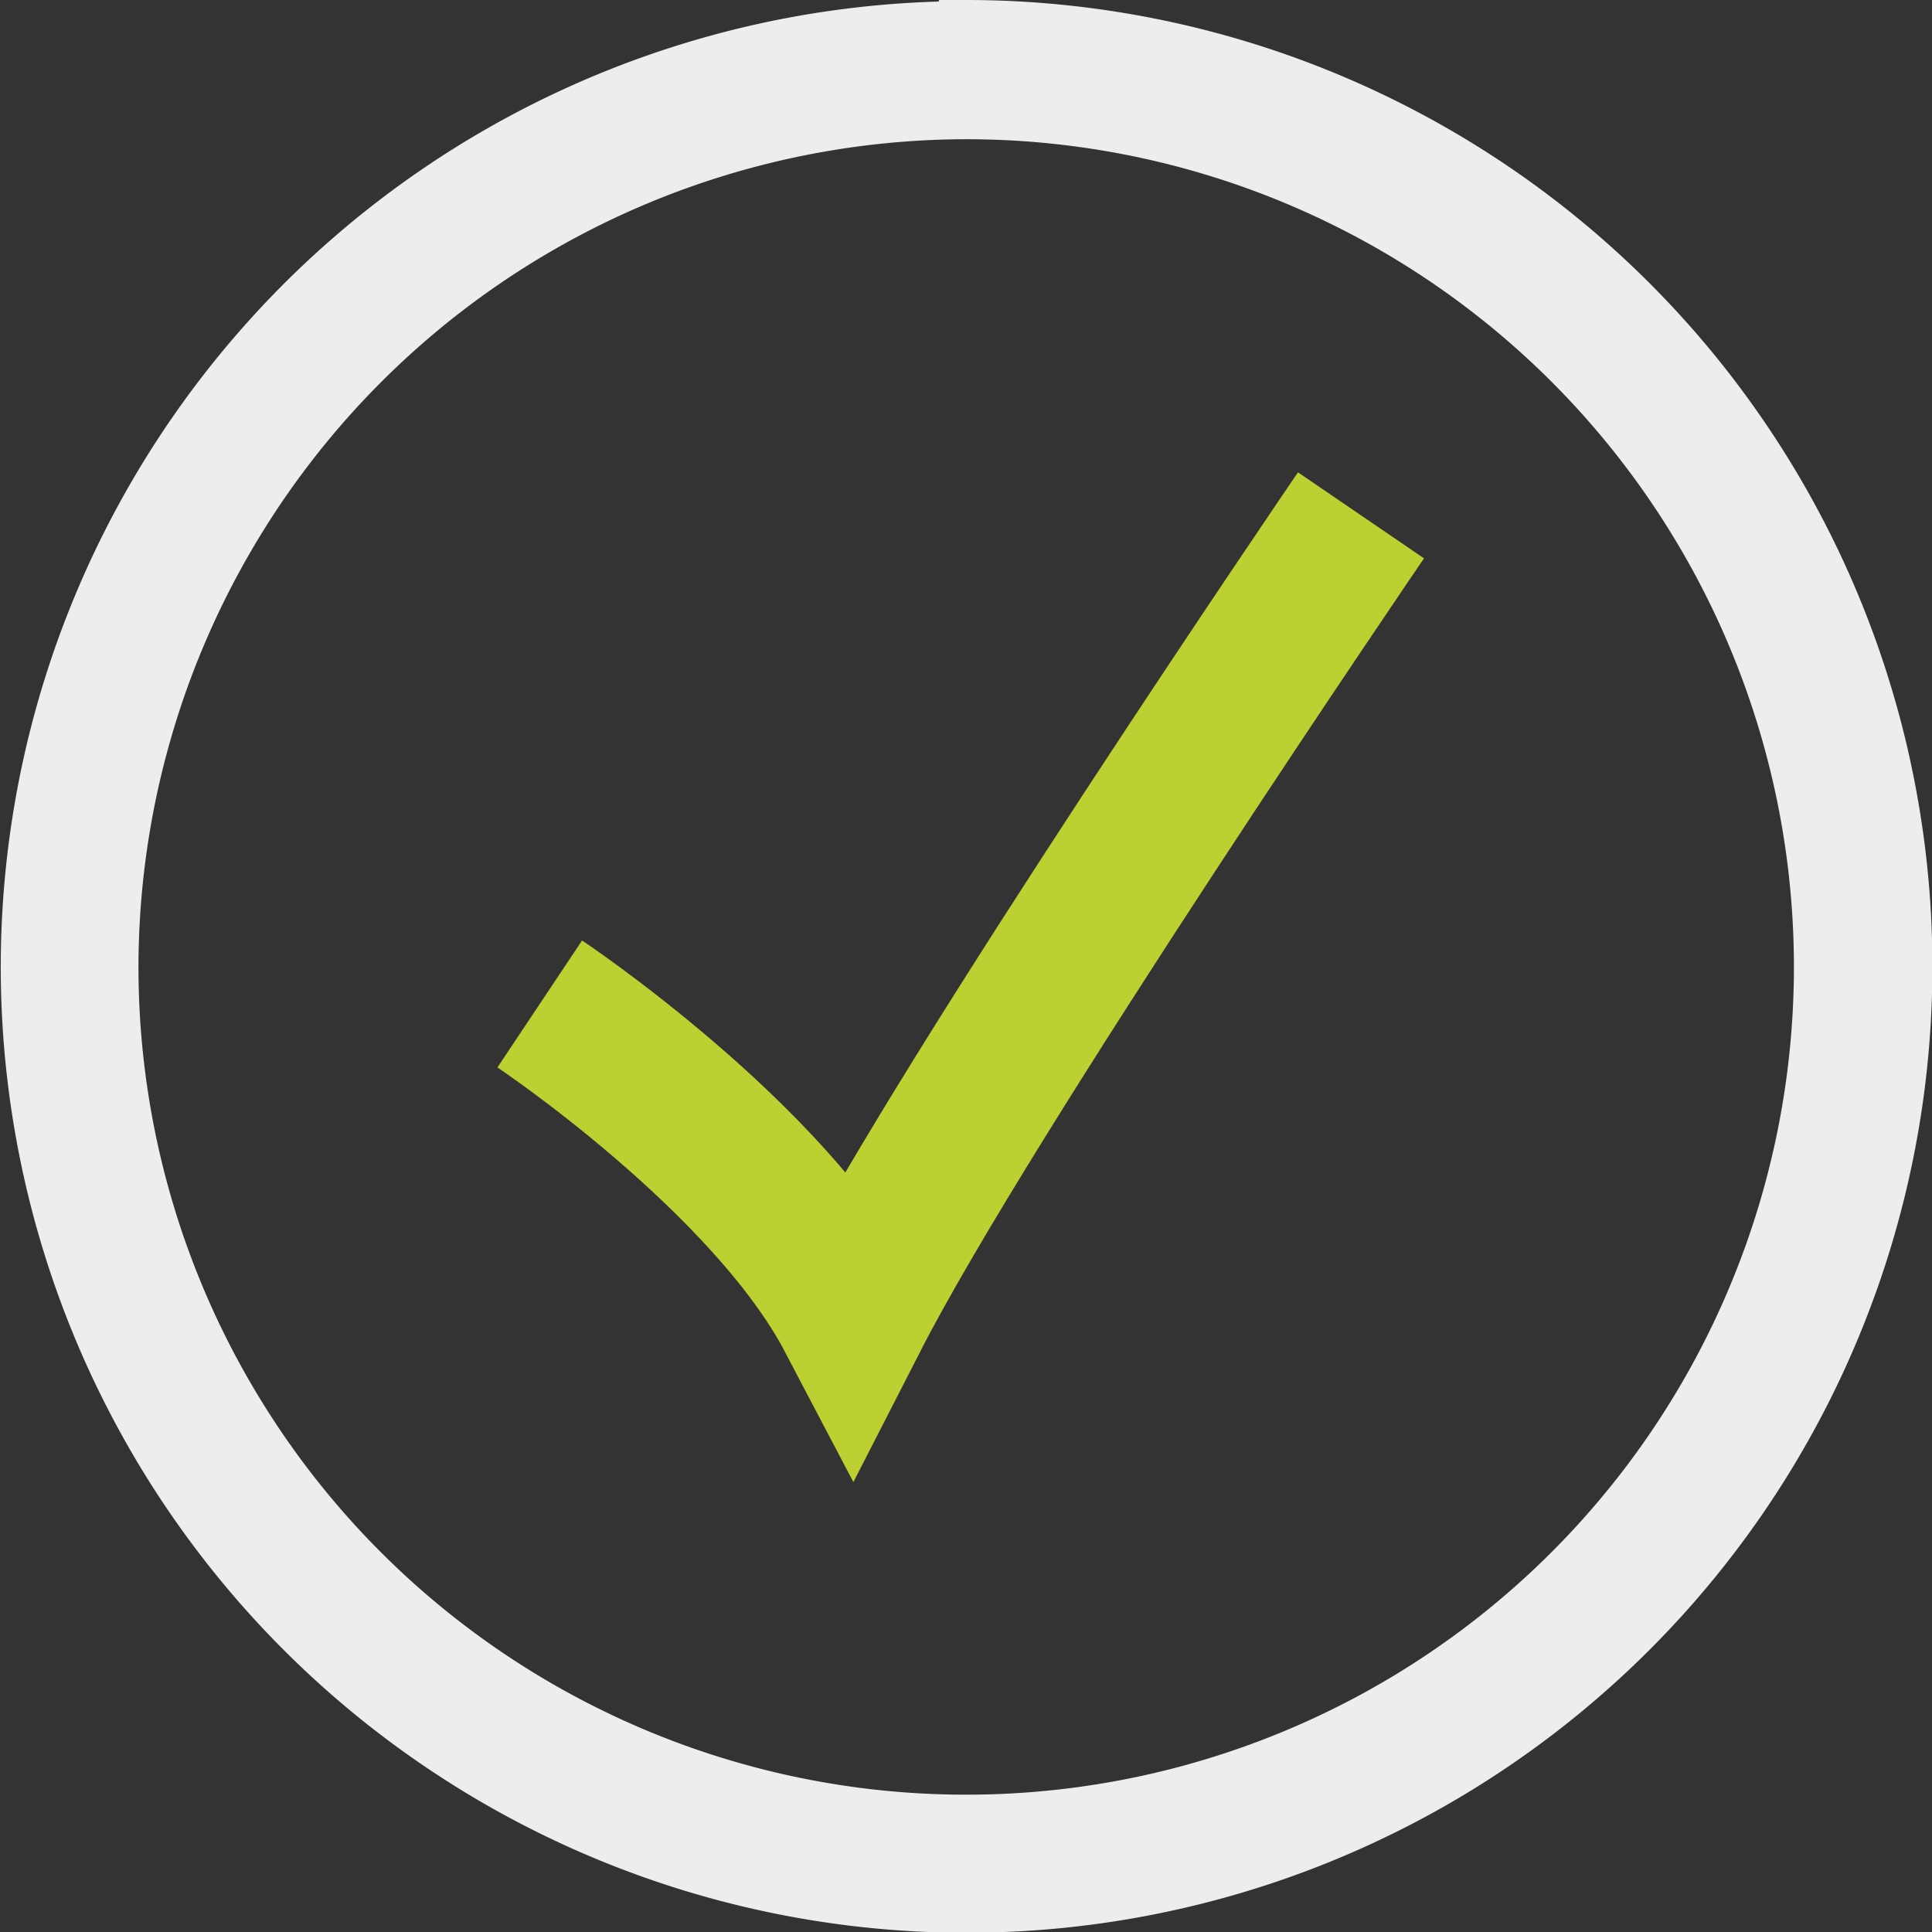
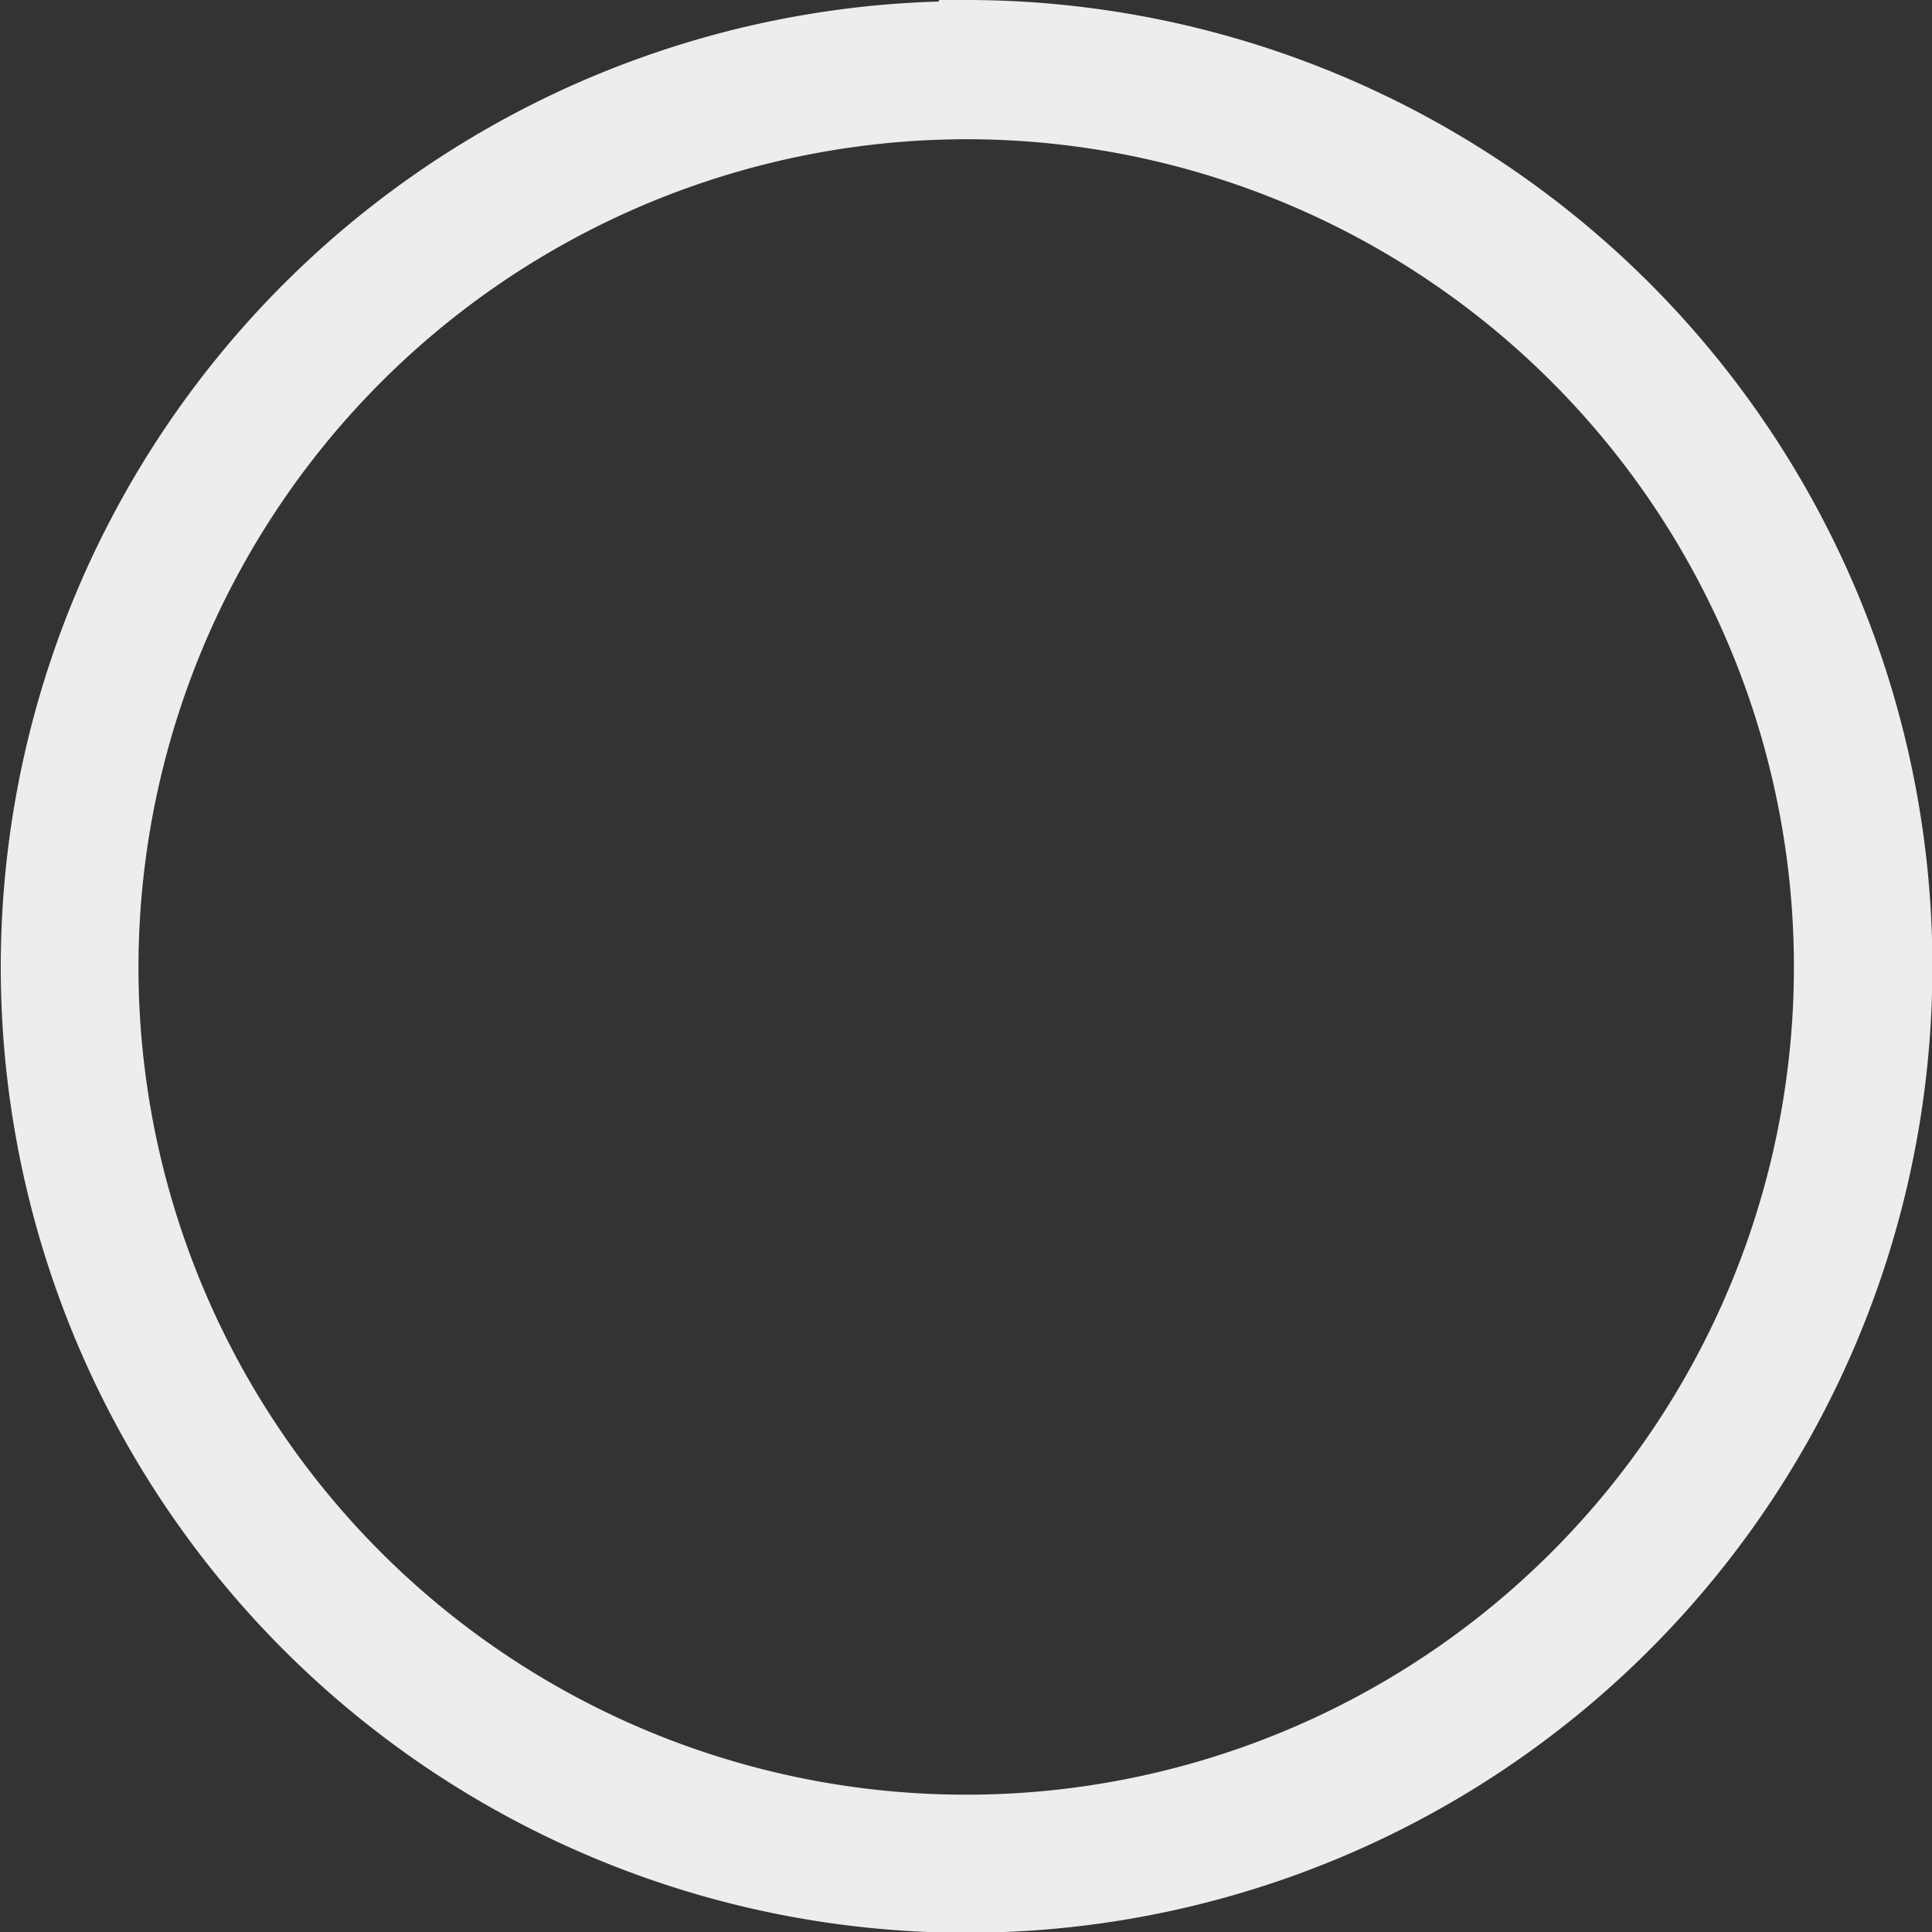
<svg xmlns="http://www.w3.org/2000/svg" id="Layer_1" data-name="Layer 1" viewBox="0 0 50.65 50.65">
  <rect x="0" y="0" width="50.65" height="50.65" fill="#333333" stroke="none" />
  <defs>
    <style>.cls-1{fill:#ededed;stroke:#ededed;stroke-width:2px;}.cls-1,.cls-2{stroke-miterlimit:10;}.cls-2{fill:none;stroke:#bcd031;stroke-width:4px;}</style>
  </defs>
  <title>reg-checkmark</title>
  <g id="_Group_" data-name="&lt;Group&gt;">
    <g id="_Group_2" data-name="&lt;Group&gt;">
      <g id="_Group_3" data-name="&lt;Group&gt;">
        <path id="_Compound_Path_" data-name="&lt;Compound Path&gt;" class="cls-1" d="M306.67,374a22.7,22.7,0,1,1-22.7,22.7,22.73,22.73,0,0,1,22.7-22.7m0-1.62A24.32,24.32,0,1,0,331,396.67a24.33,24.33,0,0,0-24.32-24.32h0Z" transform="translate(-281.34 -371.35)" />
      </g>
    </g>
-     <path id="_Path_" data-name="&lt;Path&gt;" class="cls-2" d="M295.49,397.67s6,4,8.2,8.19c3-5.86,13.33-21,13.33-21" transform="translate(-281.34 -371.35)" />
  </g>
</svg>